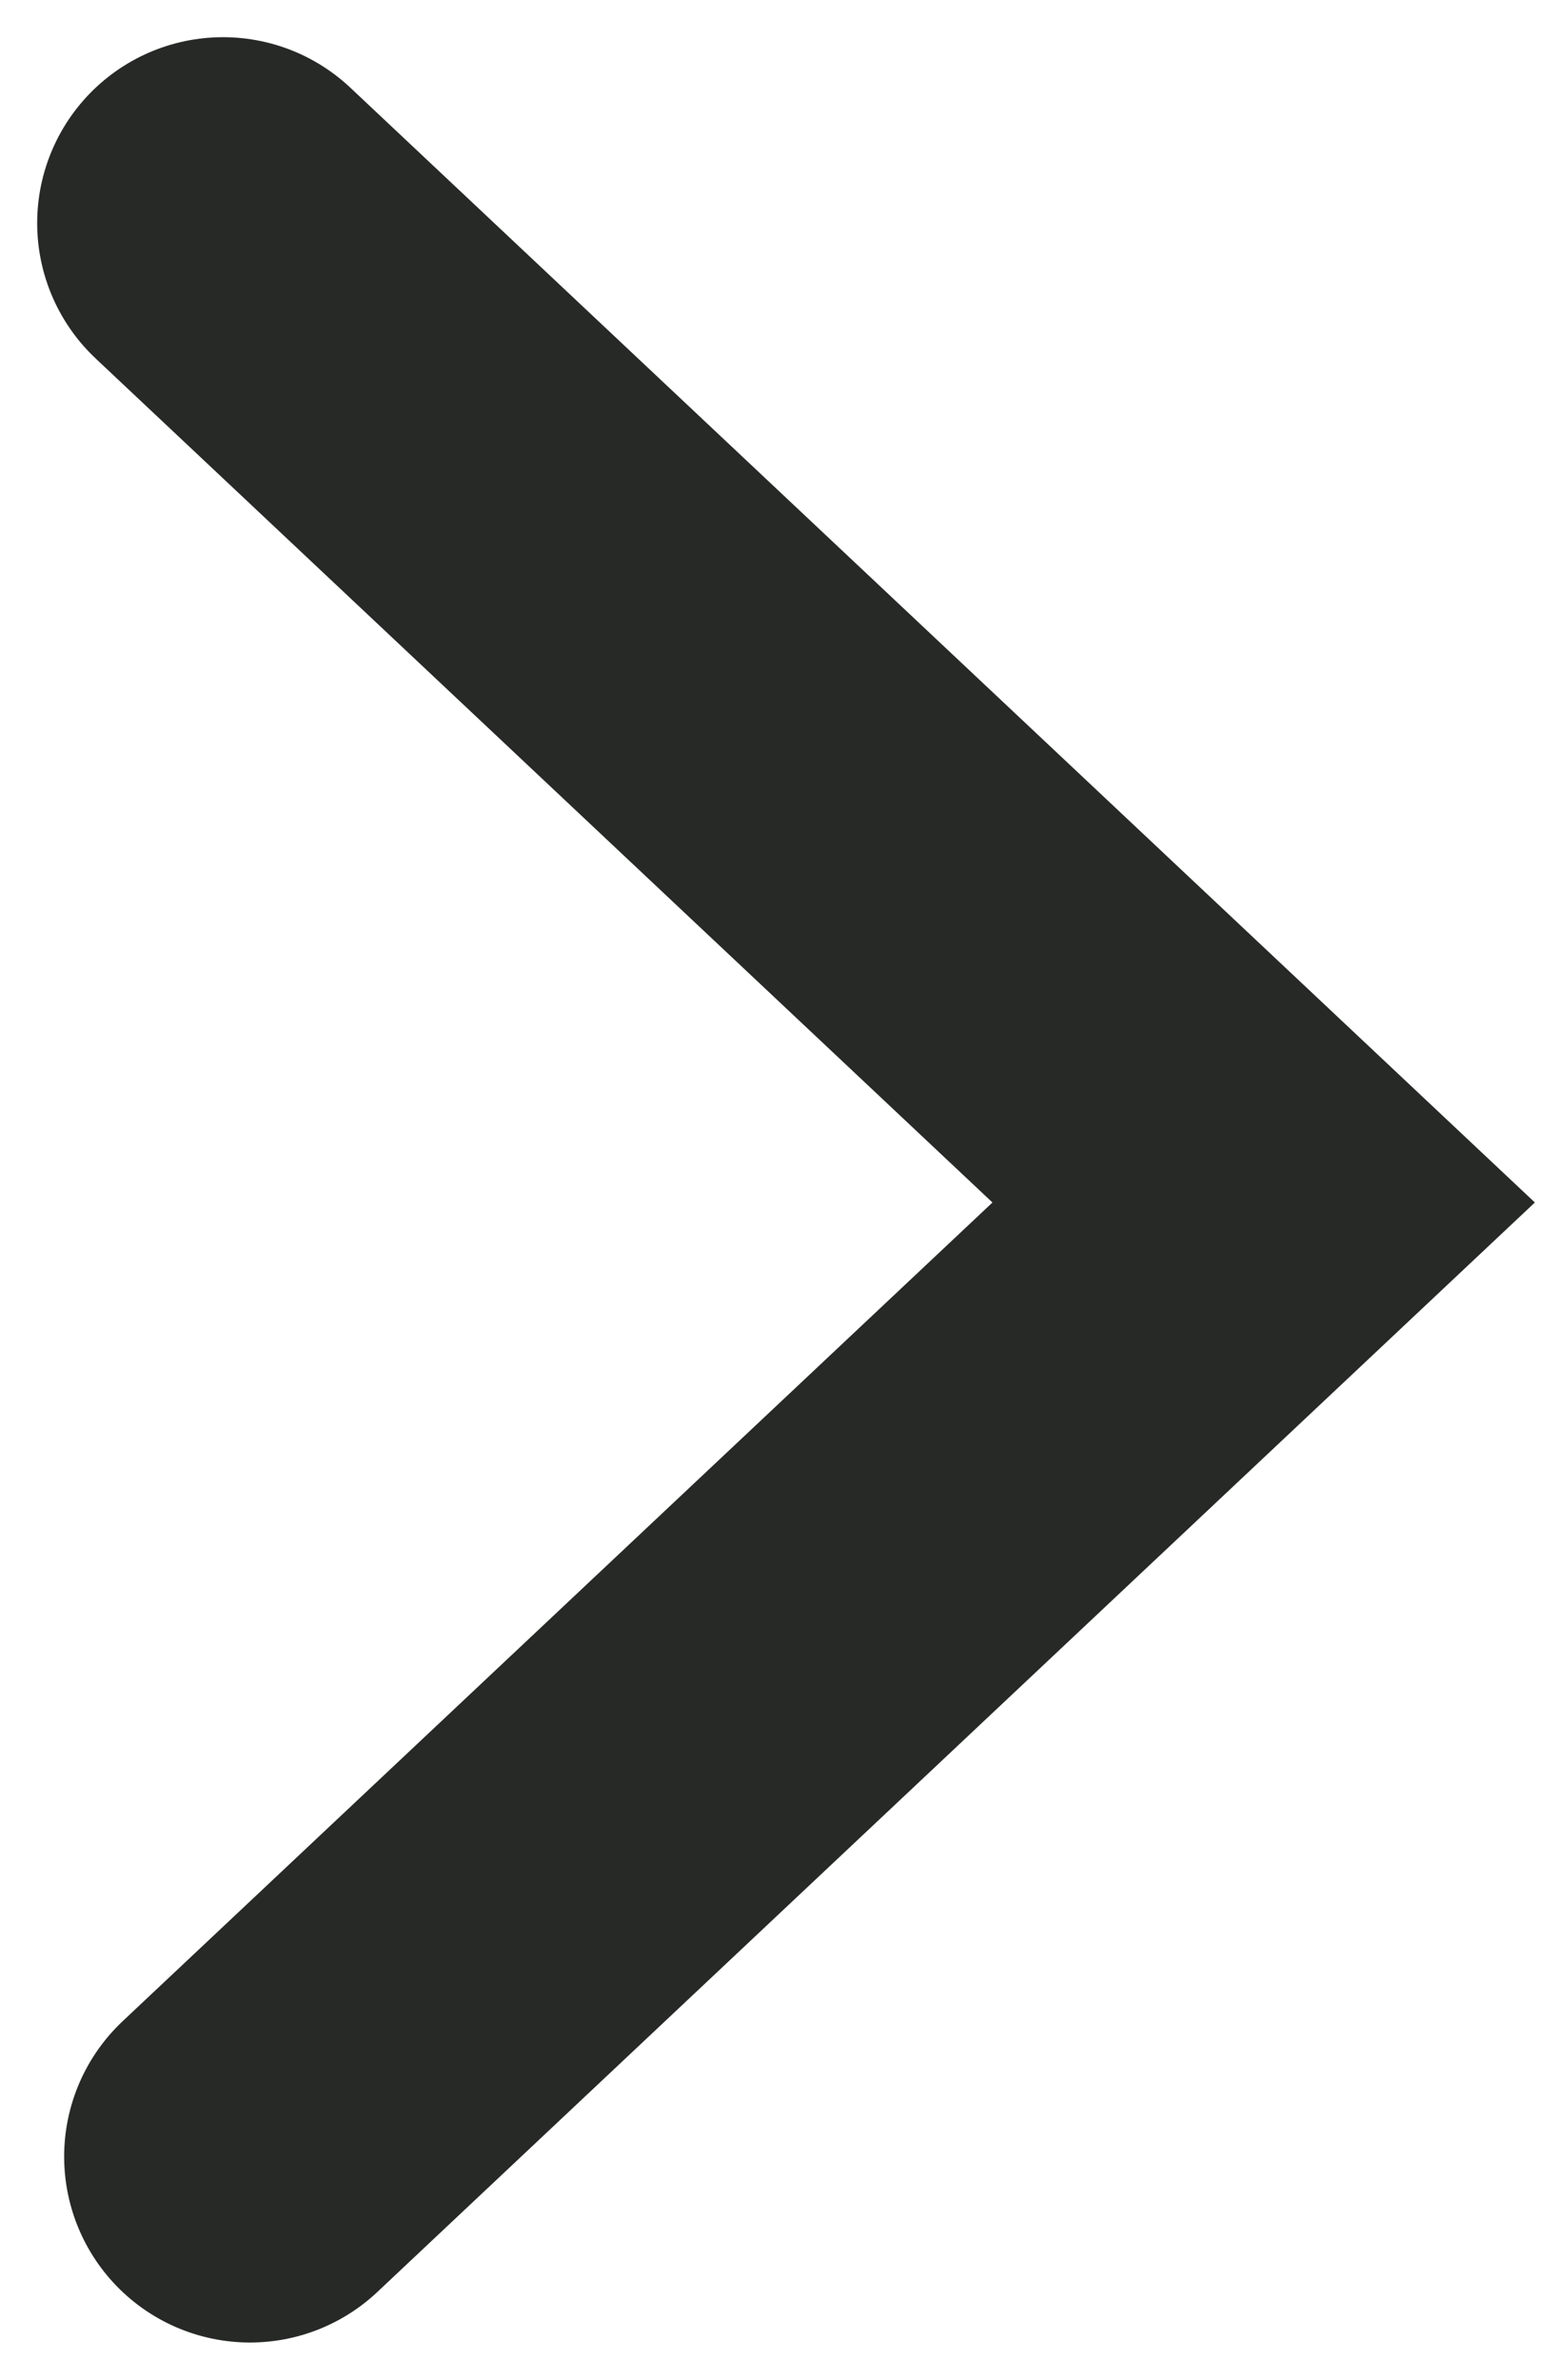
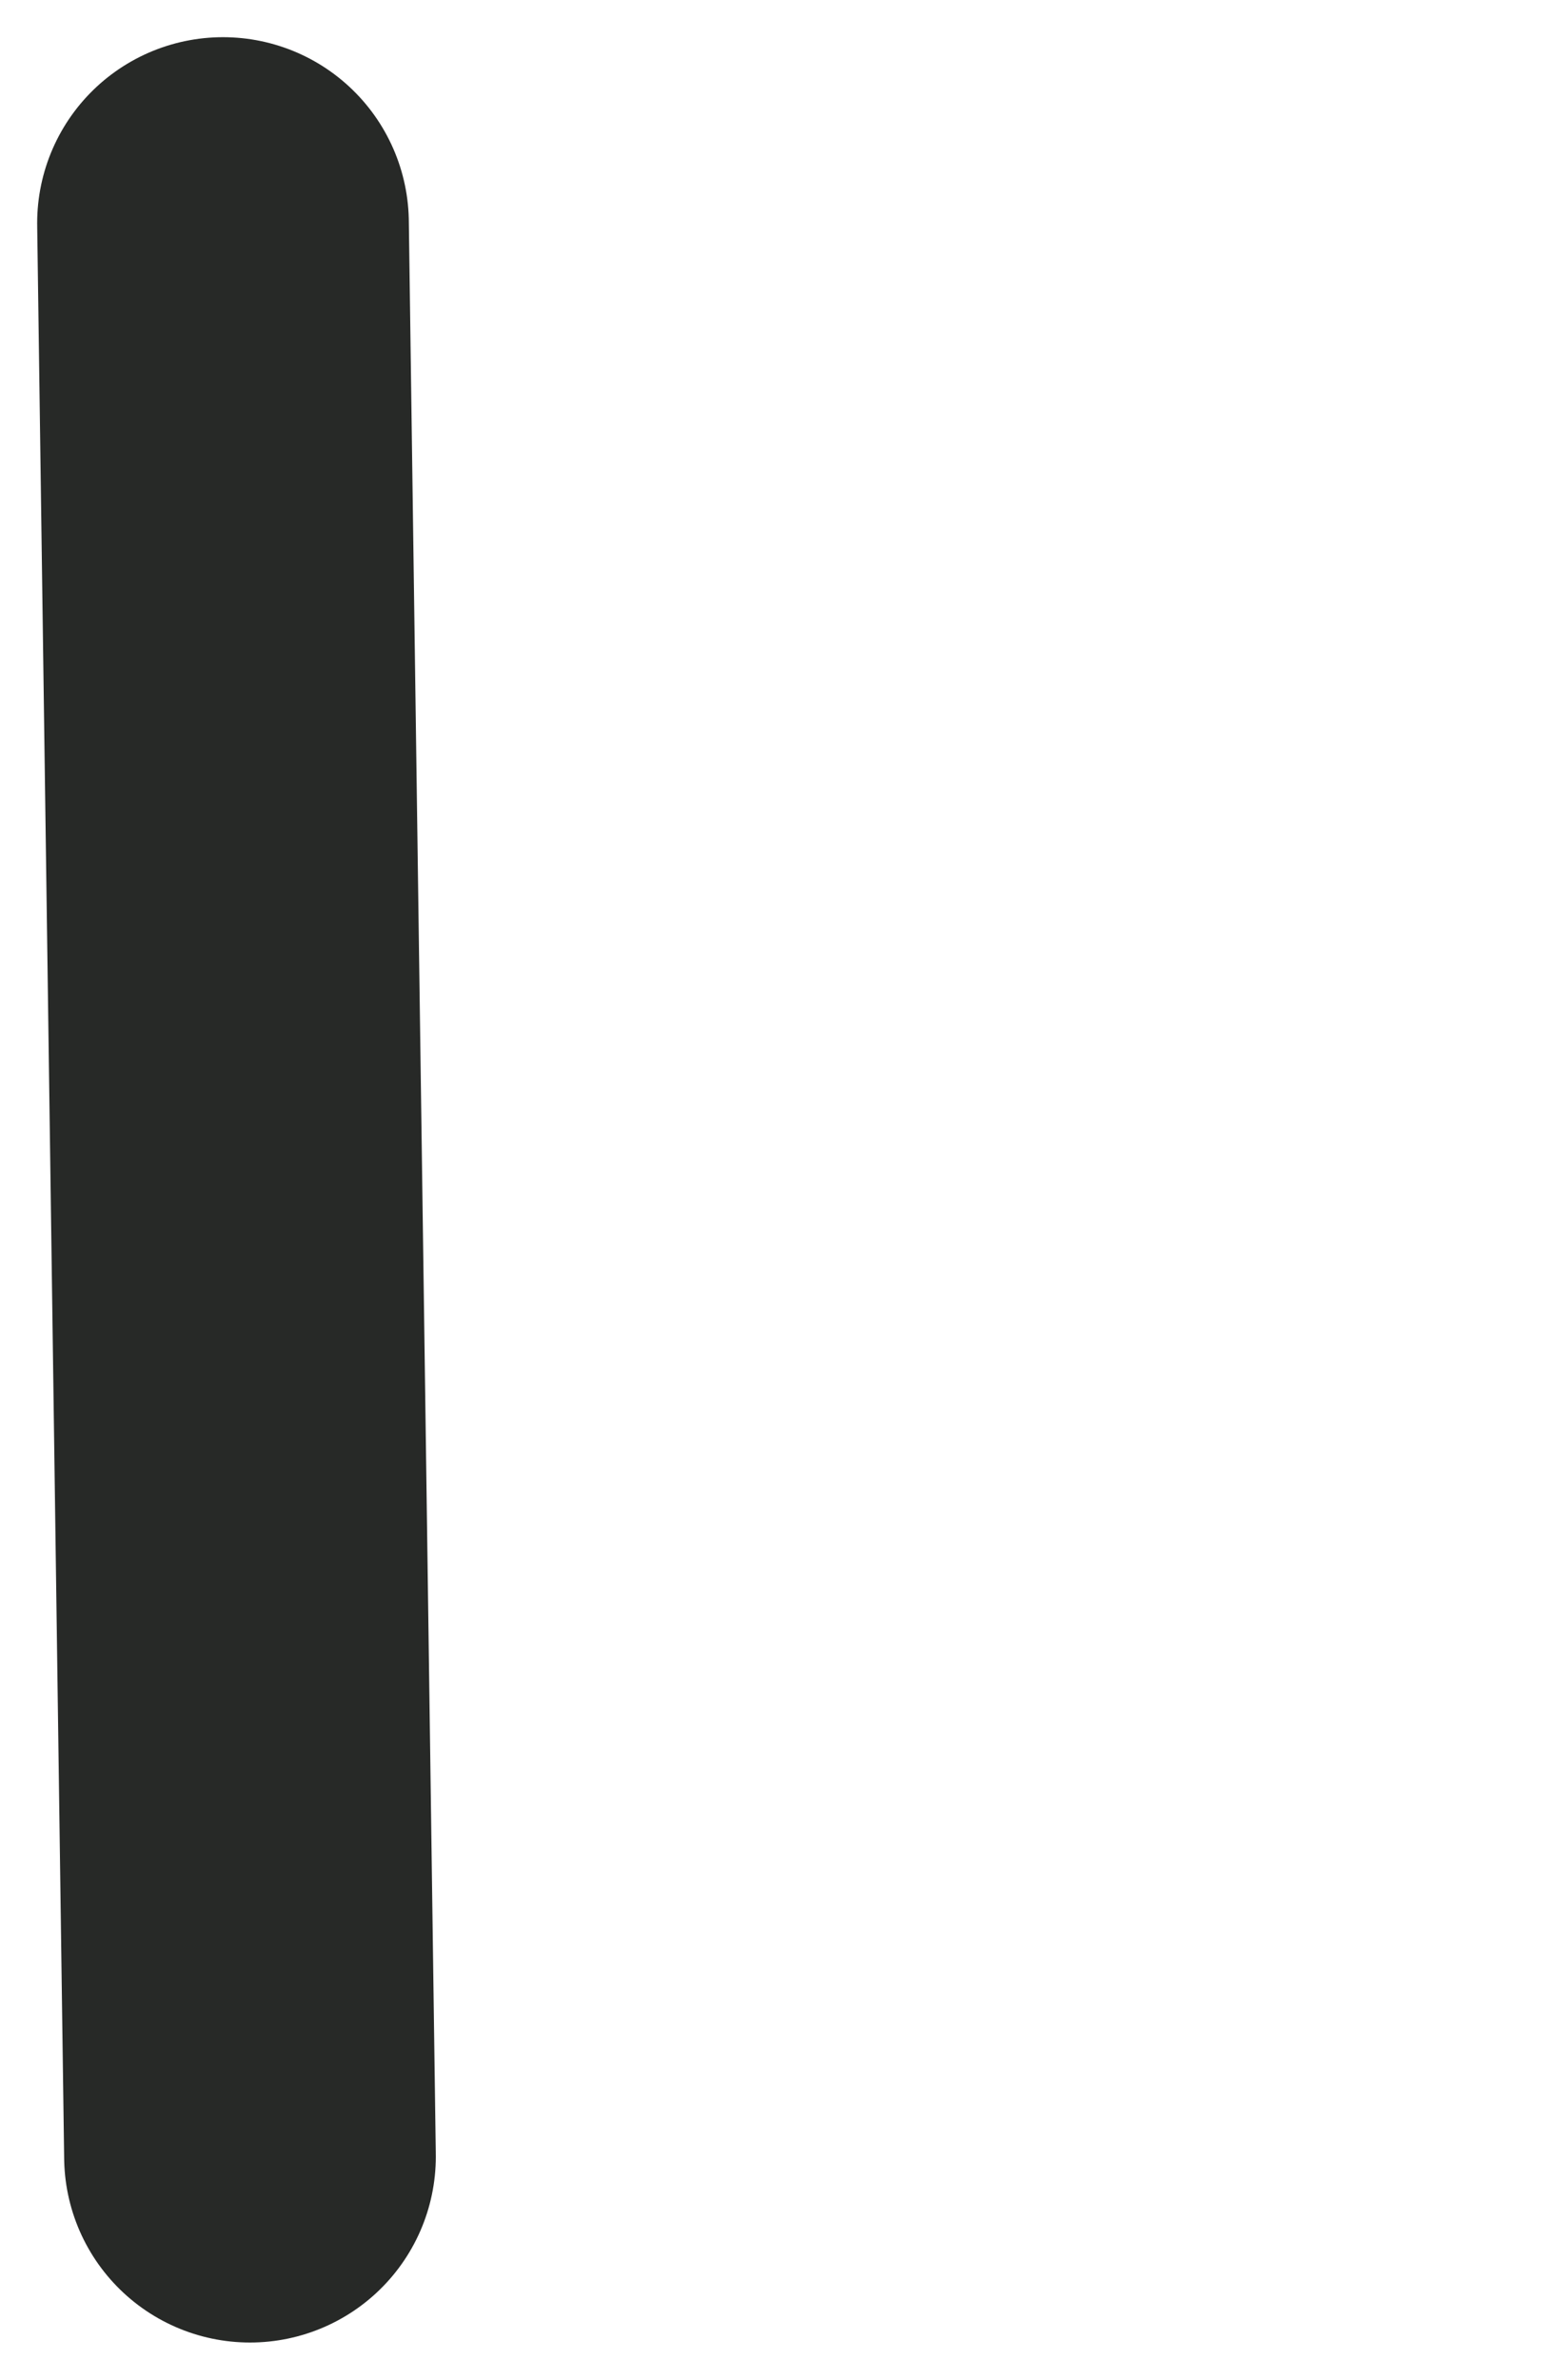
<svg xmlns="http://www.w3.org/2000/svg" width="21" height="32" viewBox="0 0 21 32" fill="none">
-   <path d="M3 3L17 16.17L3.363 29" stroke="#272927" stroke-width="5" stroke-miterlimit="10" stroke-linecap="round" />
+   <path d="M3 3L3.363 29" stroke="#272927" stroke-width="5" stroke-miterlimit="10" stroke-linecap="round" />
</svg>